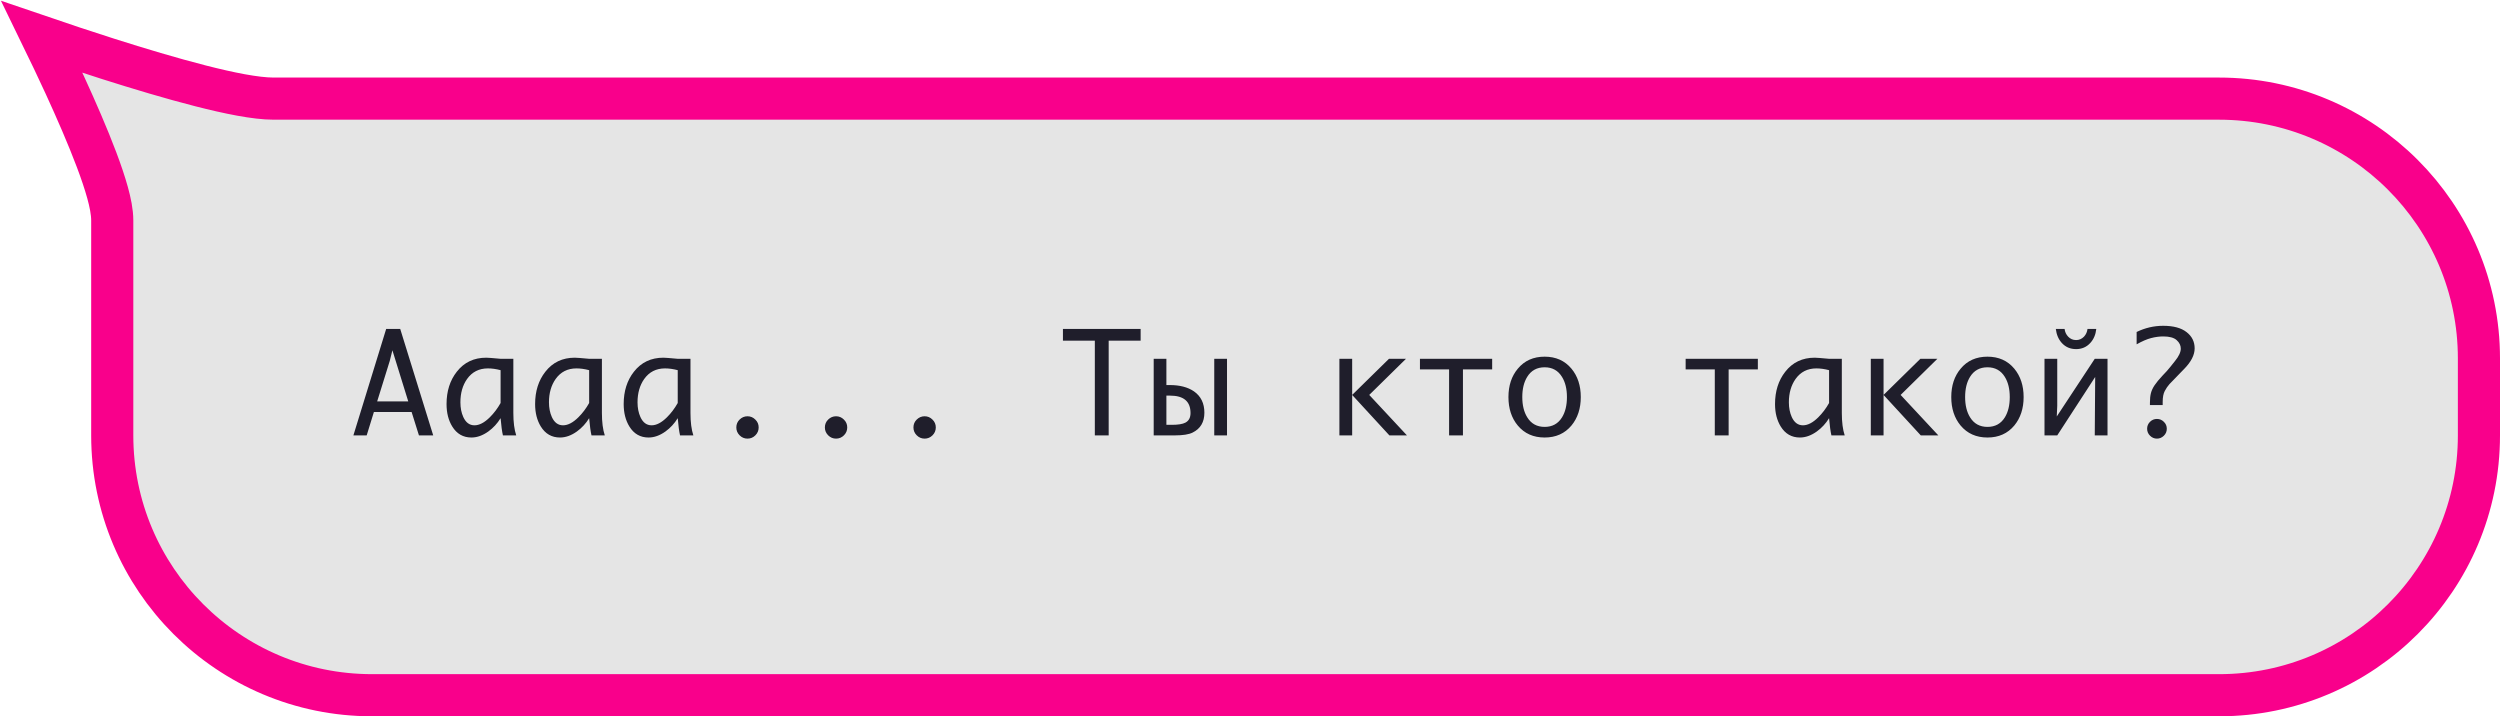
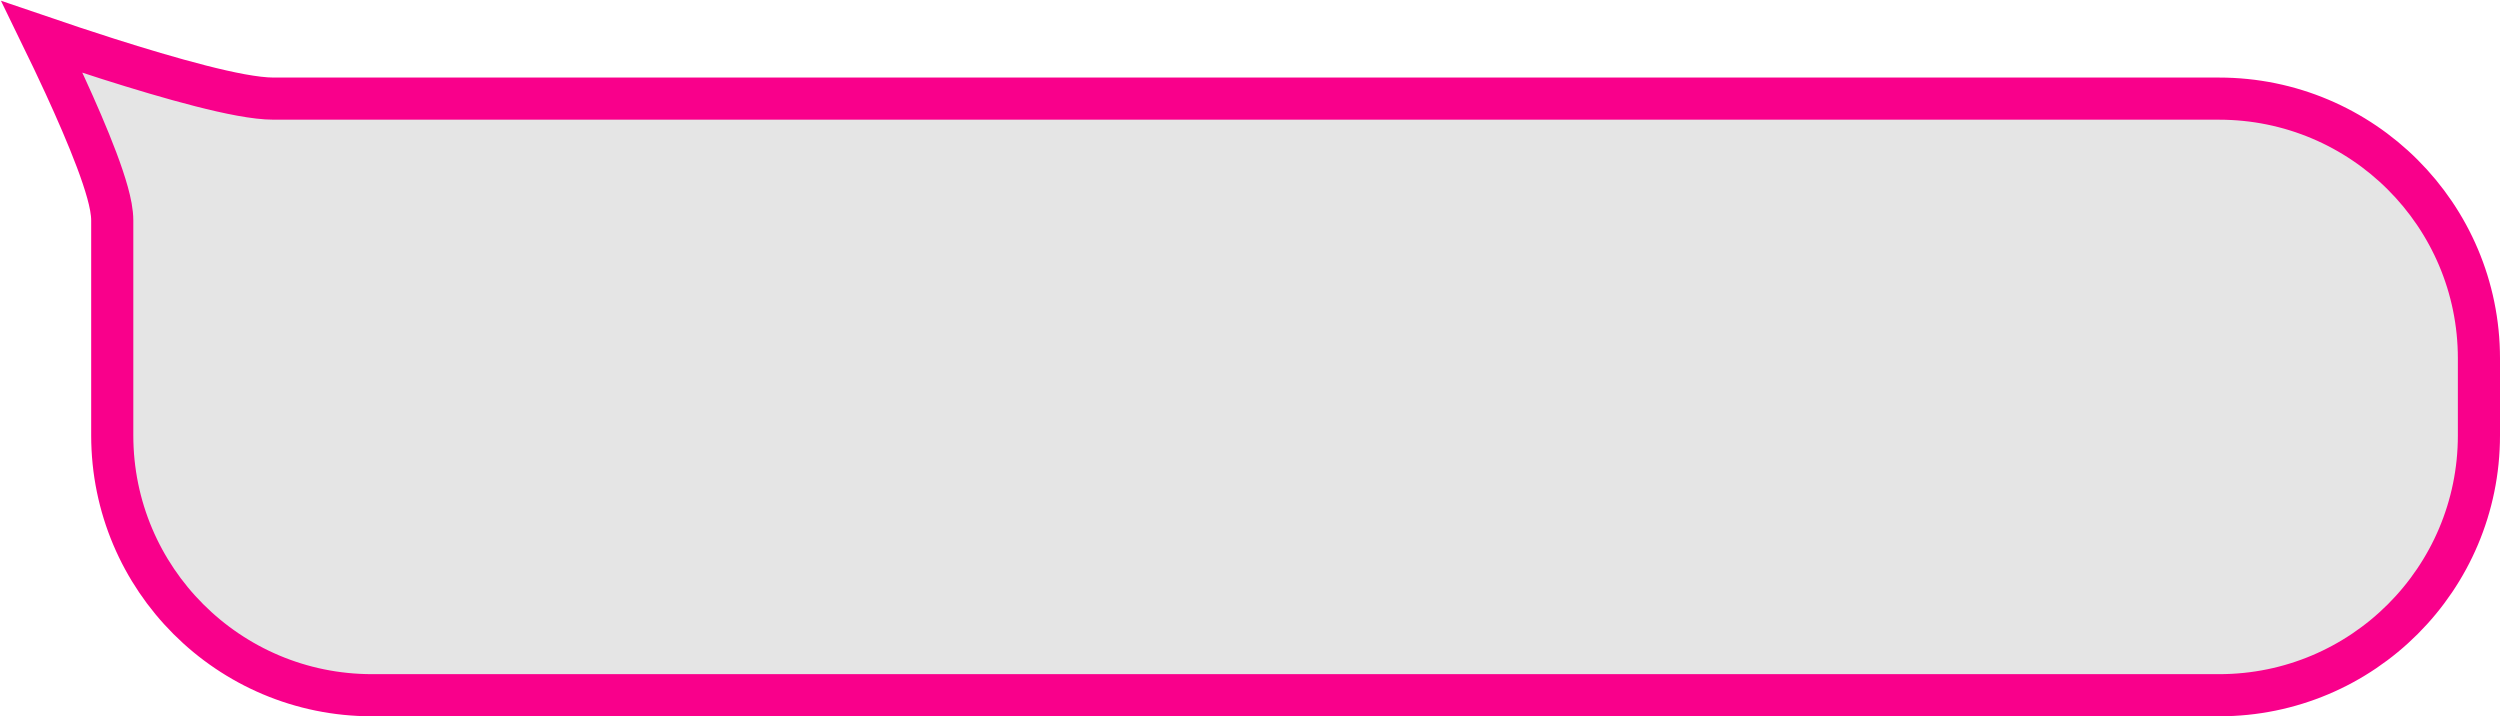
<svg xmlns="http://www.w3.org/2000/svg" width="178" height="51" viewBox="0 0 178 51" fill="none">
  <path d="M176.5 31C176.5 41.217 168.217 49.5 158 49.5L26.492 49.5C16.275 49.5 7.992 41.217 7.992 31L7.992 30.97L7.992 30.939L7.992 30.91L7.992 30.88L7.992 30.85L7.992 30.82L7.992 30.79L7.992 30.76L7.992 30.73L7.992 30.7L7.992 30.67L7.992 30.64L7.992 30.61L7.992 30.58L7.992 30.55L7.992 30.521L7.992 30.491L7.992 30.461L7.992 30.431L7.992 30.401L7.992 30.371L7.992 30.341L7.992 30.311L7.992 30.281L7.992 30.252L7.992 30.222L7.992 30.192L7.992 30.162L7.992 30.132L7.992 30.102L7.992 30.072L7.992 30.043L7.992 30.013L7.992 29.983L7.992 29.953L7.992 29.923L7.992 29.893L7.992 29.863L7.992 29.834L7.992 29.804L7.992 29.774L7.992 29.744L7.992 29.714L7.992 29.684L7.992 29.655L7.992 29.625L7.992 29.595L7.992 29.565L7.992 29.535L7.992 29.506L7.992 29.476L7.992 29.446L7.992 29.416L7.992 29.387L7.992 29.357L7.992 29.327L7.992 29.297L7.992 29.267L7.992 29.238L7.992 29.208L7.992 29.178L7.992 29.148L7.992 29.119L7.992 29.089L7.992 29.059L7.992 29.029L7.992 28.999L7.992 28.97L7.992 28.94L7.992 28.91L7.992 28.88L7.992 28.851L7.992 28.821L7.992 28.791L7.992 28.761L7.992 28.732L7.992 28.702L7.992 28.672L7.992 28.642L7.992 28.613L7.992 28.583L7.992 28.553L7.992 28.524L7.992 28.494L7.992 28.464L7.992 28.434L7.992 28.405L7.992 28.375L7.992 28.345L7.992 28.316L7.992 28.286L7.992 28.256L7.992 28.226L7.992 28.197L7.992 28.167L7.992 28.137L7.992 28.108L7.992 28.078L7.992 28.048L7.992 28.018L7.992 27.989L7.992 27.959L7.992 27.929L7.992 27.9L7.992 27.87L7.992 27.84L7.992 27.811L7.992 27.781L7.992 27.751L7.992 27.722L7.992 27.692L7.992 27.662L7.992 27.633L7.992 27.603L7.992 27.573L7.992 27.544L7.992 27.514L7.992 27.484L7.992 27.455L7.992 27.425L7.992 27.395L7.992 27.366L7.992 27.336L7.992 27.306L7.992 27.277L7.992 27.247L7.992 27.217L7.992 27.188L7.992 27.158L7.992 27.128L7.992 27.099L7.992 27.069L7.992 27.039L7.992 27.01L7.992 26.98L7.992 26.951L7.992 26.921L7.992 26.891L7.992 26.862L7.992 26.832L7.992 26.802L7.992 26.773L7.992 26.743L7.992 26.713L7.992 26.684L7.992 26.654L7.992 26.625L7.992 26.595L7.992 26.565L7.992 26.535L7.992 26.506L7.992 26.476L7.992 26.447L7.992 26.417L7.992 26.387L7.992 26.358L7.992 26.328L7.992 26.299L7.992 26.269L7.992 26.239L7.992 26.21L7.992 26.18L7.992 26.15L7.992 26.121L7.992 26.091L7.992 26.061L7.992 26.032L7.992 26.002L7.992 25.973L7.992 25.943L7.992 25.913L7.992 25.884L7.992 25.854L7.992 25.825L7.992 25.795L7.992 25.765L7.992 25.736L7.992 25.706L7.992 25.676L7.992 25.647L7.992 25.617L7.992 25.587L7.992 25.558L7.992 25.528L7.992 25.499L7.992 25.469L7.992 25.439L7.992 25.41L7.992 25.38L7.992 25.351L7.992 25.321L7.992 25.291L7.992 25.262L7.992 25.232L7.992 25.202L7.992 25.173L7.992 25.143L7.992 25.113L7.992 25.084L7.992 25.054L7.992 25.025L7.992 24.995L7.992 24.965L7.992 24.936L7.992 24.906L7.992 24.877L7.992 24.847L7.992 24.817L7.992 24.788L7.992 24.758L7.992 24.728L7.992 24.699L7.992 24.669L7.992 24.64L7.992 24.61L7.992 24.58L7.992 24.551L7.992 24.521L7.992 24.491L7.992 24.462L7.992 24.432L7.992 24.402L7.992 24.373L7.992 24.343L7.992 24.314L7.992 24.284L7.992 24.254L7.992 24.225L7.992 24.195L7.992 24.165L7.992 24.136L7.992 24.106L7.992 24.076L7.992 24.047L7.992 24.017L7.992 23.987L7.992 23.958L7.992 23.928L7.992 23.898L7.992 23.869L7.992 23.839L7.992 23.809L7.992 23.78L7.992 23.75L7.992 23.721L7.992 23.691L7.992 23.661L7.992 23.631L7.992 23.602L7.992 23.572L7.992 23.543L7.992 23.513L7.992 23.483L7.992 23.453L7.992 23.424L7.992 23.394L7.992 23.364L7.992 23.335L7.992 23.305L7.992 23.276L7.992 23.246L7.992 23.216L7.992 23.186L7.992 23.157L7.992 23.127L7.992 23.097L7.992 23.068L7.992 23.038L7.992 23.008L7.992 22.979L7.992 22.949L7.992 22.919L7.992 22.89L7.992 22.86L7.992 22.83L7.992 22.8L7.992 22.771L7.992 22.741L7.992 22.711L7.992 22.681L7.992 22.652L7.992 22.622L7.992 22.592L7.992 22.563L7.992 22.533L7.992 22.503L7.992 22.474L7.992 22.444L7.992 22.414L7.992 22.384L7.992 22.355L7.992 22.325L7.992 22.295L7.992 22.265L7.992 22.236L7.992 22.206L7.992 22.176L7.992 22.146L7.992 22.117L7.992 22.087L7.992 22.057L7.992 22.027L7.992 21.998L7.992 21.968L7.992 21.938L7.992 21.908L7.992 21.878L7.992 21.849L7.992 21.819L7.992 21.789L7.992 21.759L7.992 21.73L7.992 21.7L7.992 21.67L7.992 21.64L7.992 21.61L7.992 21.581L7.992 21.551L7.992 21.521L7.992 21.491L7.992 21.461L7.992 21.432L7.992 21.402L7.992 21.372L7.992 21.342L7.992 21.312L7.992 21.282L7.992 21.253L7.992 21.223L7.992 21.193L7.992 21.163L7.992 21.133L7.992 21.104L7.992 21.074L7.992 21.044L7.992 21.014L7.992 20.984L7.992 20.954L7.992 20.924L7.992 20.895L7.992 20.865L7.992 20.835L7.992 20.805L7.992 20.775L7.992 20.745L7.992 20.715L7.992 20.685L7.992 20.655L7.992 20.626L7.992 20.596L7.992 20.566L7.992 20.536L7.992 20.506L7.992 20.476L7.992 20.446L7.992 20.416L7.992 20.386L7.992 20.357L7.992 20.327L7.992 20.297L7.992 20.267L7.992 20.237L7.992 20.207L7.992 20.177L7.992 20.147L7.992 20.117L7.992 20.087L7.992 20.057L7.992 20.027L7.992 19.997L7.992 19.967L7.992 19.937L7.992 19.907L7.992 19.877L7.992 19.847L7.992 19.817L7.992 19.787L7.992 19.757L7.992 19.727L7.992 19.697L7.992 19.667L7.992 19.637L7.992 19.607L7.992 19.577L7.992 19.547L7.992 19.517L7.992 19.487L7.992 19.457L7.992 19.427L7.992 19.397L7.992 19.367L7.992 19.337L7.992 19.307L7.992 19.277L7.992 19.247L7.992 19.217L7.992 19.187L7.992 19.157L7.992 19.127L7.992 19.096L7.992 19.066L7.992 19.036L7.992 19.006L7.992 18.976L7.992 18.946L7.992 18.916L7.992 18.886L7.992 18.856L7.992 18.826L7.992 18.795L7.992 18.765L7.992 18.735L7.992 18.705L7.992 18.675L7.992 18.645L7.992 18.614L7.992 18.584L7.992 18.554L7.992 18.524L7.992 18.494L7.992 18.464L7.992 18.433L7.992 18.403L7.992 18.373L7.992 18.343L7.992 18.313L7.992 18.282L7.992 18.252L7.992 18.222L7.992 18.192L7.992 18.162L7.992 18.131L7.992 18.101L7.992 18.071L7.992 18.041L7.992 18.01L7.992 17.98L7.992 17.95L7.992 17.92L7.992 17.889L7.992 17.859L7.992 17.829L7.992 17.799L7.992 17.768L7.992 17.738L7.992 17.708L7.992 17.677L7.992 17.647L7.992 17.617L7.992 17.586L7.992 17.556L7.992 17.526L7.992 17.495L7.992 17.465L7.992 17.435L7.992 17.404L7.992 17.374L7.992 17.344L7.992 17.313L7.992 17.283L7.992 17.253L7.992 17.222L7.992 17.192L7.992 17.161L7.992 17.131L7.992 17.101L7.992 17.07L7.992 17.04L7.992 17.009L7.992 16.979L7.992 16.948L7.992 16.918L7.992 16.887L7.992 16.857L7.992 16.827L7.992 16.796L7.992 16.766L7.992 16.735L7.992 16.705L7.992 16.674L7.992 16.644L7.992 16.613L7.992 16.583L7.992 16.552L7.992 16.522L7.992 16.491L7.992 16.461L7.992 16.43L7.992 16.4L7.992 16.369L7.992 16.338L7.992 16.308L7.992 16.277L7.992 16.247L7.992 16.216L7.992 16.186L7.992 16.155L7.992 16.124L7.992 16.094L7.992 16.063L7.992 16.033L7.992 16.002L7.992 15.971L7.992 15.941L7.992 15.91L7.992 15.879L7.992 15.849L7.992 15.818L7.992 15.787L7.992 15.757L7.992 15.726L7.992 15.695C7.992 15.094 7.846 14.396 7.659 13.72C7.465 13.016 7.195 12.222 6.882 11.389C6.255 9.722 5.427 7.822 4.609 6.042C4.048 4.823 3.488 3.651 2.994 2.637C4.345 3.098 5.979 3.644 7.696 4.191C9.879 4.885 12.212 5.585 14.276 6.113C16.287 6.627 18.205 7.022 19.477 7.022L19.878 7.022L20.278 7.022L20.677 7.022L21.075 7.022L21.471 7.022L21.865 7.022L22.259 7.022L22.651 7.022L23.042 7.022L23.431 7.022L23.82 7.022L24.206 7.022L24.592 7.022L24.977 7.022L25.36 7.022L25.741 7.022L26.122 7.022L26.501 7.022L26.879 7.022L27.256 7.022L27.631 7.022L28.005 7.022L28.378 7.022L28.75 7.022L29.12 7.022L29.49 7.022L29.858 7.022L30.224 7.022L30.59 7.022L30.954 7.022L31.318 7.022L31.68 7.022L32.04 7.022L32.4 7.022L32.758 7.022L33.115 7.022L33.472 7.022L33.826 7.022L34.18 7.022L34.533 7.022L34.884 7.022L35.234 7.022L35.583 7.022L35.931 7.022L36.278 7.022L36.624 7.022L36.968 7.022L37.312 7.022L37.654 7.022L37.995 7.022L38.335 7.022L38.674 7.022L39.012 7.022L39.349 7.022L39.685 7.022L40.019 7.022L40.353 7.022L40.685 7.022L41.017 7.022L41.347 7.022L41.676 7.022L42.004 7.022L42.332 7.022L42.658 7.022L42.983 7.022L43.307 7.022L43.63 7.022L43.952 7.022L44.273 7.022L44.593 7.022L44.912 7.022L45.23 7.022L45.547 7.022L45.863 7.022L46.178 7.022L46.492 7.022L46.805 7.022L47.117 7.022L47.428 7.022L47.738 7.022L48.047 7.022L48.355 7.022L48.662 7.022L48.969 7.022L49.274 7.022L49.578 7.022L49.882 7.022L50.184 7.022L50.486 7.022L50.787 7.022L51.087 7.022L51.386 7.022L51.684 7.022L51.981 7.022L52.277 7.022L52.572 7.022L52.867 7.022L53.16 7.022L53.453 7.022L53.745 7.022L54.036 7.022L54.326 7.022L54.615 7.022L54.904 7.022L55.191 7.022L55.478 7.022L55.764 7.022L56.049 7.022L56.333 7.022L56.617 7.022L56.899 7.022L57.181 7.022L57.462 7.022L57.742 7.022L58.022 7.022L58.3 7.022L58.578 7.022L58.855 7.022L59.131 7.022L59.407 7.022L59.682 7.022L59.956 7.022L60.229 7.022L60.502 7.022L60.773 7.022L61.044 7.022L61.315 7.022L61.584 7.022L61.853 7.022L62.121 7.022L62.389 7.022L62.655 7.022L62.921 7.022L63.187 7.022L63.451 7.022L63.715 7.022L63.978 7.022L64.241 7.022L64.503 7.022L64.764 7.022L65.024 7.022L65.284 7.022L65.543 7.022L65.802 7.022L66.06 7.022L66.317 7.022L66.574 7.022L66.83 7.022L67.085 7.022L67.34 7.022L67.594 7.022L67.848 7.022L68.101 7.022L68.353 7.022L68.605 7.022L68.856 7.022L69.106 7.022L69.356 7.022L69.606 7.022L69.855 7.022L70.103 7.022L70.351 7.022L70.598 7.022L70.844 7.022L71.091 7.022L71.336 7.022L71.581 7.022L71.825 7.022L72.069 7.022L72.313 7.022L72.556 7.022L72.798 7.022L73.04 7.022L73.281 7.022L73.522 7.022L73.762 7.022L74.002 7.022L74.242 7.022L74.481 7.022L74.719 7.022L74.957 7.022L75.194 7.022L75.431 7.022L75.668 7.022L75.904 7.022L76.14 7.022L76.375 7.022L76.61 7.022L76.844 7.022L77.078 7.022L77.312 7.022L77.545 7.022L77.778 7.022L78.01 7.022L78.242 7.022L78.474 7.022L78.705 7.022L78.936 7.022L79.166 7.022L79.396 7.022L79.626 7.022L79.855 7.022L80.084 7.022L80.312 7.022L80.54 7.022L80.768 7.022L80.996 7.022L81.223 7.022L81.45 7.022L81.676 7.022L81.903 7.022L82.129 7.022L82.354 7.022L82.579 7.022L82.804 7.022L83.029 7.022L83.253 7.022L83.478 7.022L83.701 7.022L83.925 7.022L84.148 7.022L84.371 7.022L84.594 7.022L84.816 7.022L85.039 7.022L85.261 7.022L85.482 7.022L85.704 7.022L85.925 7.022L86.146 7.022L86.367 7.022L86.588 7.022L86.808 7.022L87.028 7.022L87.248 7.022L87.468 7.022L87.688 7.022L87.907 7.022L88.126 7.022L88.345 7.022L88.564 7.022L88.783 7.022L89.001 7.022L89.22 7.022L89.438 7.022L89.656 7.022L89.874 7.022L90.092 7.022L90.309 7.022L90.527 7.022L90.744 7.022L90.962 7.022L91.179 7.022L91.396 7.022L91.613 7.022L91.83 7.022L92.046 7.022L92.263 7.022L92.48 7.022L92.696 7.022L92.913 7.022L93.129 7.022L93.345 7.022L93.562 7.022L93.778 7.022L93.994 7.022L94.21 7.022L94.426 7.022L94.642 7.022L94.858 7.022L95.074 7.022L95.29 7.022L95.506 7.022L95.722 7.022L95.938 7.022L96.154 7.022L96.37 7.022L96.586 7.022L96.802 7.022L97.017 7.022L97.233 7.022L97.449 7.022L97.665 7.022L97.882 7.022L98.098 7.022L98.314 7.022L98.53 7.022L98.746 7.022L98.963 7.022L99.179 7.022L99.396 7.022L99.612 7.022L99.829 7.022L100.046 7.022L100.262 7.022L100.479 7.022L100.696 7.022L100.913 7.022L101.131 7.022L101.348 7.022L101.565 7.022L101.783 7.022L102.001 7.022L102.219 7.022L102.437 7.022L102.655 7.022L102.873 7.022L103.092 7.022L103.31 7.022L103.529 7.022L103.748 7.022L103.967 7.022L104.187 7.022L104.406 7.022L104.626 7.022L104.846 7.022L105.066 7.022L105.286 7.022L105.507 7.022L105.727 7.022L105.948 7.022L106.169 7.022L106.391 7.022L106.613 7.022L106.834 7.022L107.057 7.022L107.279 7.022L107.502 7.022L107.724 7.022L107.948 7.022L108.171 7.022L108.395 7.022L108.619 7.022L108.843 7.022L109.067 7.022L109.292 7.022L109.517 7.022L109.743 7.022L109.969 7.022L110.195 7.022L110.421 7.022L110.648 7.022L110.875 7.022L111.102 7.022L111.33 7.022L111.558 7.022L111.786 7.022L112.015 7.022L112.244 7.022L112.474 7.022L112.704 7.022L112.934 7.022L113.164 7.022L113.395 7.022L113.627 7.022L113.859 7.022L114.091 7.022L114.323 7.022L114.556 7.022L114.79 7.022L115.023 7.022L115.258 7.022L115.492 7.022L115.727 7.022L115.963 7.022L116.199 7.022L116.435 7.022L116.672 7.022L116.909 7.022L117.147 7.022L117.385 7.022L117.624 7.022L117.863 7.022L118.103 7.022L118.343 7.022L118.584 7.022L118.825 7.022L119.066 7.022L119.309 7.022L119.551 7.022L119.794 7.022L120.038 7.022L120.282 7.022L120.527 7.022L120.772 7.022L121.018 7.022L121.265 7.022L121.511 7.022L121.759 7.022L122.007 7.022L122.256 7.022L122.505 7.022L122.754 7.022L123.005 7.022L123.256 7.022L123.507 7.022L123.759 7.022L124.012 7.022L124.265 7.022L124.519 7.022L124.774 7.022L125.029 7.022L125.284 7.022L125.541 7.022L125.798 7.022L126.055 7.022L126.314 7.022L126.573 7.022L126.832 7.022L127.093 7.022L127.353 7.022L127.615 7.022L127.877 7.022L128.14 7.022L128.404 7.022L128.668 7.022L128.933 7.022L129.199 7.022L129.465 7.022L129.732 7.022L130 7.022L130.269 7.022L130.538 7.022L130.808 7.022L131.079 7.022L131.35 7.022L131.622 7.022L131.895 7.022L132.169 7.022L132.443 7.022L132.718 7.022L132.994 7.022L133.271 7.022L133.549 7.022L133.827 7.022L134.106 7.022L134.386 7.022L134.667 7.022L134.948 7.022L135.23 7.022L135.513 7.022L135.797 7.022L136.082 7.022L136.368 7.022L136.654 7.022L136.941 7.022L137.229 7.022L137.518 7.022L137.808 7.022L138.098 7.022L138.39 7.022L138.682 7.022L138.975 7.022L139.27 7.022L139.564 7.022L139.86 7.022L140.157 7.022L140.455 7.022L140.753 7.022L141.053 7.022L141.353 7.022L141.654 7.022L141.956 7.022L142.259 7.022L142.563 7.022L142.868 7.022L143.174 7.022L143.481 7.022L143.789 7.022L144.098 7.022L144.407 7.022L144.718 7.022L145.029 7.022L145.342 7.022L145.656 7.022L145.97 7.022L146.286 7.022L146.602 7.022L146.92 7.022L147.238 7.022L147.558 7.022L147.878 7.022L148.2 7.022L148.523 7.022L148.846 7.022L149.171 7.022L149.496 7.022L149.823 7.022L150.151 7.022L150.48 7.022L150.81 7.022L151.141 7.022L151.473 7.022L151.806 7.022L152.14 7.022L152.475 7.022L152.811 7.022L153.149 7.022L153.487 7.022L153.827 7.022L154.168 7.022L154.509 7.022L154.852 7.022L155.196 7.022L155.542 7.022L155.888 7.022L156.235 7.022L156.584 7.022L156.934 7.022L157.285 7.022L157.637 7.022L157.99 7.022C168.208 7.022 176.5 15.306 176.5 25.522L176.5 31Z" fill="#E5E5E5" stroke="#F9008B" stroke-width="3" />
-   <path d="M26.108 31H25.161L27.495 23.422H28.496L30.845 31H29.829L29.307 29.335H26.621L26.108 31ZM26.855 28.578H29.067L27.939 24.94L27.749 25.702L26.855 28.578ZM35.642 29.774C35.411 30.152 35.119 30.468 34.768 30.722C34.367 31.008 33.967 31.151 33.567 31.151C32.977 31.151 32.522 30.889 32.199 30.365C31.929 29.926 31.794 29.394 31.794 28.769C31.794 27.854 32.037 27.087 32.522 26.469C33.042 25.801 33.742 25.468 34.621 25.468C34.742 25.468 35.08 25.494 35.637 25.546H36.55V29.398C36.55 30.056 36.618 30.59 36.755 31H35.808C35.743 30.72 35.687 30.311 35.642 29.774ZM35.642 28.695V26.356C35.319 26.272 35.018 26.23 34.739 26.23C34.107 26.23 33.612 26.482 33.254 26.986C32.938 27.436 32.781 27.989 32.781 28.646C32.781 29.04 32.849 29.389 32.986 29.691C33.165 30.085 33.43 30.282 33.781 30.282C34.127 30.282 34.491 30.092 34.875 29.711C35.168 29.421 35.424 29.083 35.642 28.695ZM41.948 29.774C41.717 30.152 41.425 30.468 41.074 30.722C40.673 31.008 40.273 31.151 39.873 31.151C39.283 31.151 38.828 30.889 38.505 30.365C38.235 29.926 38.1 29.394 38.1 28.769C38.1 27.854 38.343 27.087 38.828 26.469C39.348 25.801 40.048 25.468 40.927 25.468C41.048 25.468 41.386 25.494 41.943 25.546H42.856V29.398C42.856 30.056 42.924 30.59 43.061 31H42.114C42.049 30.72 41.993 30.311 41.948 29.774ZM41.948 28.695V26.356C41.625 26.272 41.324 26.23 41.044 26.23C40.413 26.23 39.918 26.482 39.56 26.986C39.244 27.436 39.086 27.989 39.086 28.646C39.086 29.04 39.155 29.389 39.291 29.691C39.47 30.085 39.736 30.282 40.087 30.282C40.432 30.282 40.797 30.092 41.181 29.711C41.474 29.421 41.73 29.083 41.948 28.695ZM48.254 29.774C48.022 30.152 47.731 30.468 47.38 30.722C46.979 31.008 46.579 31.151 46.178 31.151C45.589 31.151 45.133 30.889 44.811 30.365C44.541 29.926 44.406 29.394 44.406 28.769C44.406 27.854 44.648 27.087 45.133 26.469C45.654 25.801 46.354 25.468 47.233 25.468C47.353 25.468 47.692 25.494 48.249 25.546H49.162V29.398C49.162 30.056 49.23 30.59 49.367 31H48.419C48.354 30.72 48.299 30.311 48.254 29.774ZM48.254 28.695V26.356C47.931 26.272 47.63 26.23 47.35 26.23C46.719 26.23 46.224 26.482 45.866 26.986C45.55 27.436 45.392 27.989 45.392 28.646C45.392 29.04 45.461 29.389 45.597 29.691C45.776 30.085 46.042 30.282 46.393 30.282C46.738 30.282 47.103 30.092 47.487 29.711C47.78 29.421 48.035 29.083 48.254 28.695ZM53.221 31.23C53.003 31.23 52.816 31.151 52.66 30.995C52.504 30.839 52.426 30.652 52.426 30.434C52.426 30.212 52.504 30.025 52.66 29.872C52.819 29.716 53.007 29.638 53.221 29.638C53.436 29.638 53.622 29.716 53.778 29.872C53.938 30.025 54.017 30.212 54.017 30.434C54.017 30.652 53.939 30.839 53.783 30.995C53.627 31.151 53.44 31.23 53.221 31.23ZM59.527 31.23C59.309 31.23 59.122 31.151 58.966 30.995C58.81 30.839 58.731 30.652 58.731 30.434C58.731 30.212 58.81 30.025 58.966 29.872C59.125 29.716 59.312 29.638 59.527 29.638C59.742 29.638 59.928 29.716 60.084 29.872C60.243 30.025 60.323 30.212 60.323 30.434C60.323 30.652 60.245 30.839 60.089 30.995C59.933 31.151 59.745 31.23 59.527 31.23ZM65.833 31.23C65.615 31.23 65.428 31.151 65.272 30.995C65.115 30.839 65.037 30.652 65.037 30.434C65.037 30.212 65.115 30.025 65.272 29.872C65.431 29.716 65.618 29.638 65.833 29.638C66.048 29.638 66.234 29.716 66.39 29.872C66.549 30.025 66.629 30.212 66.629 30.434C66.629 30.652 66.551 30.839 66.395 30.995C66.239 31.151 66.051 31.23 65.833 31.23ZM77.952 31V24.257H75.681V23.422H81.213V24.257H78.938V31H77.952ZM86.455 25.546H87.363V31H86.455V25.546ZM85.752 29.384C85.752 30.054 85.472 30.526 84.912 30.8C84.642 30.933 84.22 31 83.647 31H82.143V25.546L83.047 25.546V27.416H83.286C83.999 27.416 84.573 27.566 85.01 27.865C85.504 28.21 85.752 28.716 85.752 29.384ZM84.765 29.408C84.765 28.581 84.279 28.168 83.305 28.168H83.047V30.248H83.427C83.877 30.248 84.201 30.196 84.399 30.092C84.643 29.965 84.765 29.737 84.765 29.408ZM95.365 31V25.546H96.274V28.119L98.896 25.546L100.107 25.546L97.49 28.119L100.175 31H98.925L96.274 28.119V31H95.365ZM103.175 31V26.303H101.1V25.546H106.242V26.303H104.162V31H103.175ZM109.979 31.151C109.178 31.151 108.54 30.866 108.065 30.297C107.622 29.763 107.401 29.088 107.401 28.27C107.401 27.453 107.624 26.78 108.07 26.249C108.542 25.679 109.178 25.395 109.979 25.395C110.777 25.395 111.413 25.679 111.888 26.249C112.331 26.783 112.552 27.457 112.552 28.27C112.552 29.084 112.331 29.76 111.888 30.297C111.413 30.866 110.777 31.151 109.979 31.151ZM109.979 30.395C110.526 30.395 110.939 30.167 111.219 29.711C111.45 29.333 111.566 28.853 111.566 28.27C111.566 27.691 111.449 27.213 111.214 26.835C110.935 26.379 110.523 26.151 109.979 26.151C109.432 26.151 109.019 26.378 108.739 26.83C108.504 27.208 108.387 27.688 108.387 28.27C108.387 28.853 108.504 29.333 108.739 29.711C109.019 30.167 109.432 30.395 109.979 30.395ZM122.093 31V26.303H120.018V25.546H125.159V26.303H123.079V31H122.093ZM130.23 29.774C129.999 30.152 129.707 30.468 129.356 30.722C128.955 31.008 128.555 31.151 128.154 31.151C127.565 31.151 127.11 30.889 126.787 30.365C126.517 29.926 126.382 29.394 126.382 28.769C126.382 27.854 126.625 27.087 127.11 26.469C127.63 25.801 128.33 25.468 129.209 25.468C129.33 25.468 129.668 25.494 130.225 25.546H131.138V29.398C131.138 30.056 131.206 30.59 131.343 31H130.396C130.331 30.72 130.275 30.311 130.23 29.774ZM130.23 28.695V26.356C129.907 26.272 129.606 26.23 129.326 26.23C128.695 26.23 128.2 26.482 127.842 26.986C127.526 27.436 127.368 27.989 127.368 28.646C127.368 29.04 127.437 29.389 127.573 29.691C127.752 30.085 128.018 30.282 128.369 30.282C128.714 30.282 129.079 30.092 129.463 29.711C129.756 29.421 130.012 29.083 130.23 28.695ZM133.201 31V25.546H134.109V28.119L136.731 25.546H137.942L135.325 28.119L138.01 31H136.76L134.109 28.119V31H133.201ZM141.508 31.151C140.708 31.151 140.07 30.866 139.594 30.297C139.152 29.763 138.93 29.088 138.93 28.27C138.93 27.453 139.153 26.78 139.599 26.249C140.071 25.679 140.708 25.395 141.508 25.395C142.306 25.395 142.942 25.679 143.418 26.249C143.86 26.783 144.082 27.457 144.082 28.27C144.082 29.084 143.86 29.76 143.418 30.297C142.942 30.866 142.306 31.151 141.508 31.151ZM141.508 30.395C142.055 30.395 142.469 30.167 142.749 29.711C142.98 29.333 143.095 28.853 143.095 28.27C143.095 27.691 142.978 27.213 142.744 26.835C142.464 26.379 142.052 26.151 141.508 26.151C140.962 26.151 140.548 26.378 140.268 26.83C140.034 27.208 139.917 27.688 139.917 28.27C139.917 28.853 140.034 29.333 140.268 29.711C140.548 30.167 140.962 30.395 141.508 30.395ZM146.999 23.422C147.025 23.637 147.11 23.819 147.253 23.969C147.406 24.131 147.595 24.213 147.819 24.213C148.037 24.213 148.224 24.131 148.381 23.969C148.521 23.819 148.604 23.637 148.63 23.422H149.255C149.212 23.826 149.069 24.159 148.825 24.423C148.558 24.713 148.223 24.857 147.819 24.857C147.409 24.857 147.07 24.713 146.804 24.423C146.566 24.162 146.423 23.829 146.374 23.422H146.999ZM149.177 26.84L146.476 31H145.568V25.546H146.476V28.895L146.442 29.652L149.147 25.546H150.055V31H149.147L149.177 26.84ZM153.075 28.842V28.671C153.075 28.401 153.098 28.176 153.144 27.997C153.189 27.815 153.275 27.628 153.402 27.436C153.533 27.24 153.726 27.006 153.983 26.732L154.286 26.41C154.345 26.348 154.429 26.247 154.54 26.107L154.862 25.702C155.136 25.364 155.272 25.071 155.272 24.823C155.272 24.595 155.175 24.394 154.979 24.218C154.784 24.042 154.467 23.954 154.027 23.954C153.744 23.954 153.454 23.993 153.158 24.071C152.865 24.146 152.522 24.294 152.128 24.516V23.637C152.73 23.344 153.36 23.197 154.018 23.197C154.747 23.197 155.302 23.347 155.683 23.646C156.067 23.943 156.259 24.328 156.259 24.804C156.259 25.273 156.011 25.759 155.517 26.264L155.194 26.596L154.813 26.991L154.467 27.348C154.34 27.491 154.228 27.655 154.13 27.841C154.032 28.026 153.983 28.285 153.983 28.617V28.842H153.075ZM153.573 31.23C153.384 31.23 153.22 31.16 153.08 31.02C152.943 30.883 152.875 30.718 152.875 30.526C152.875 30.334 152.943 30.17 153.08 30.033C153.22 29.896 153.384 29.828 153.573 29.828C153.765 29.828 153.93 29.896 154.066 30.033C154.206 30.167 154.276 30.331 154.276 30.526C154.276 30.722 154.206 30.888 154.066 31.024C153.926 31.161 153.762 31.23 153.573 31.23Z" fill="#1F1E2B" />
</svg>